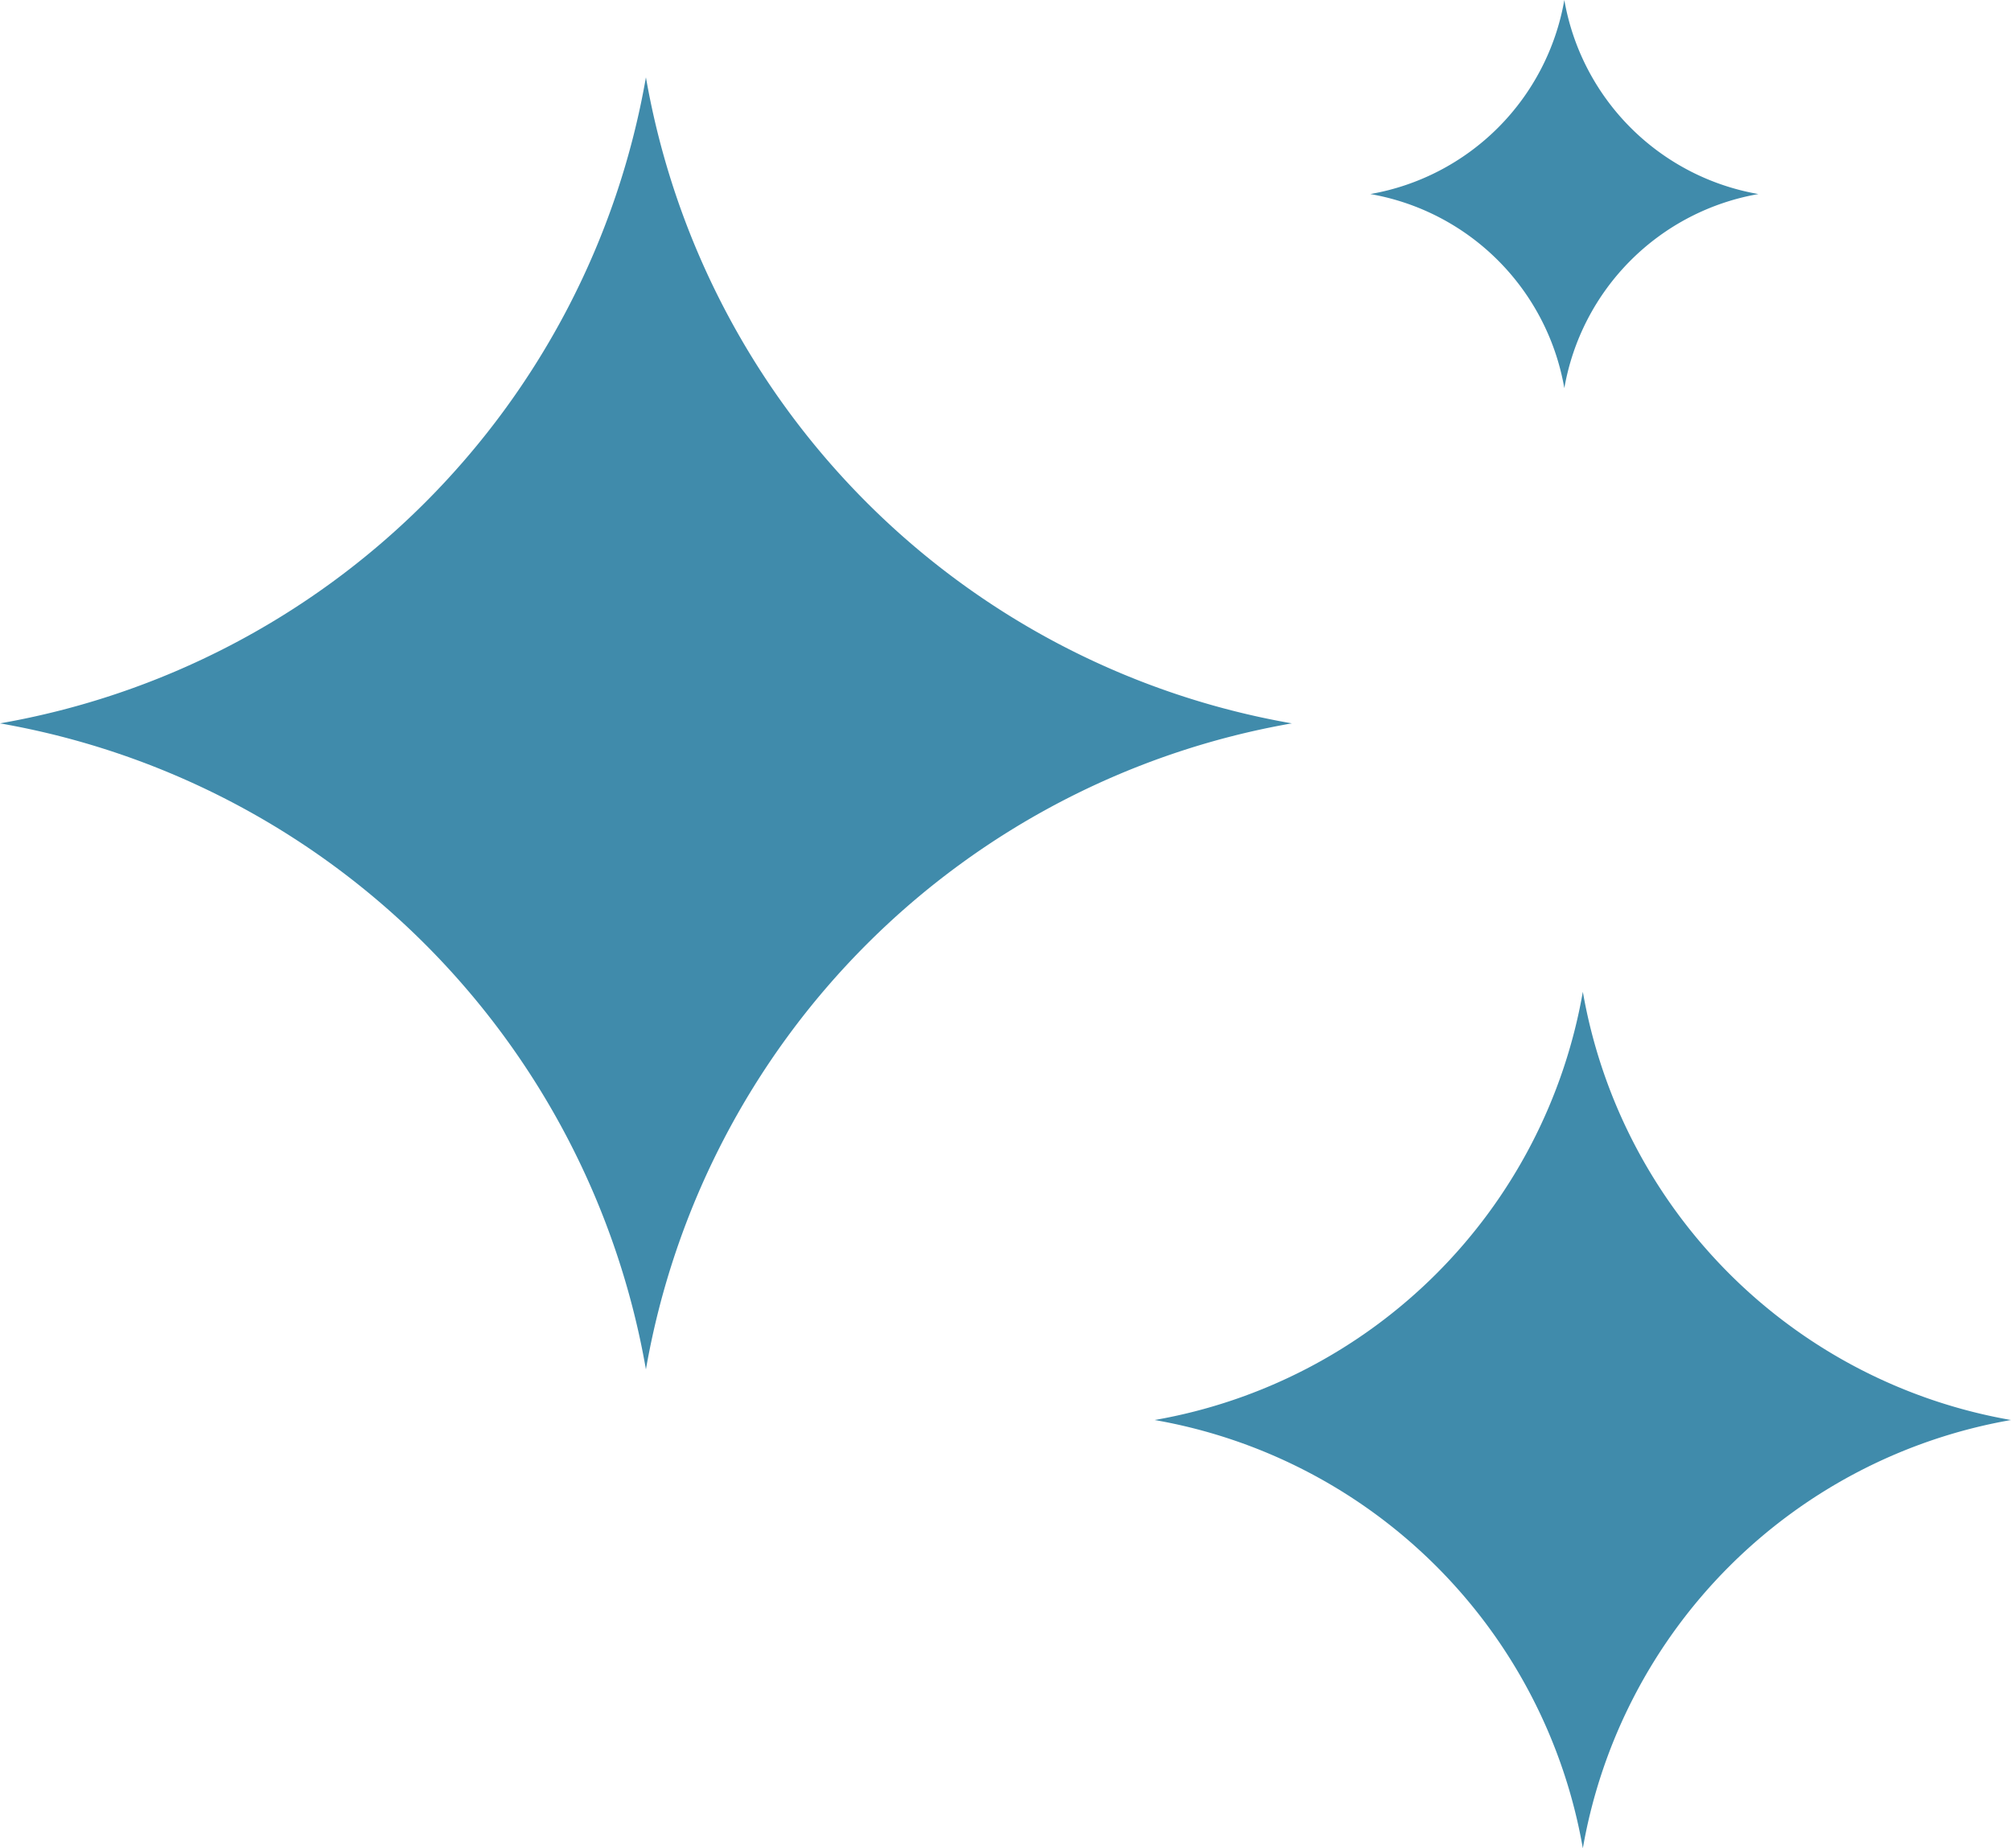
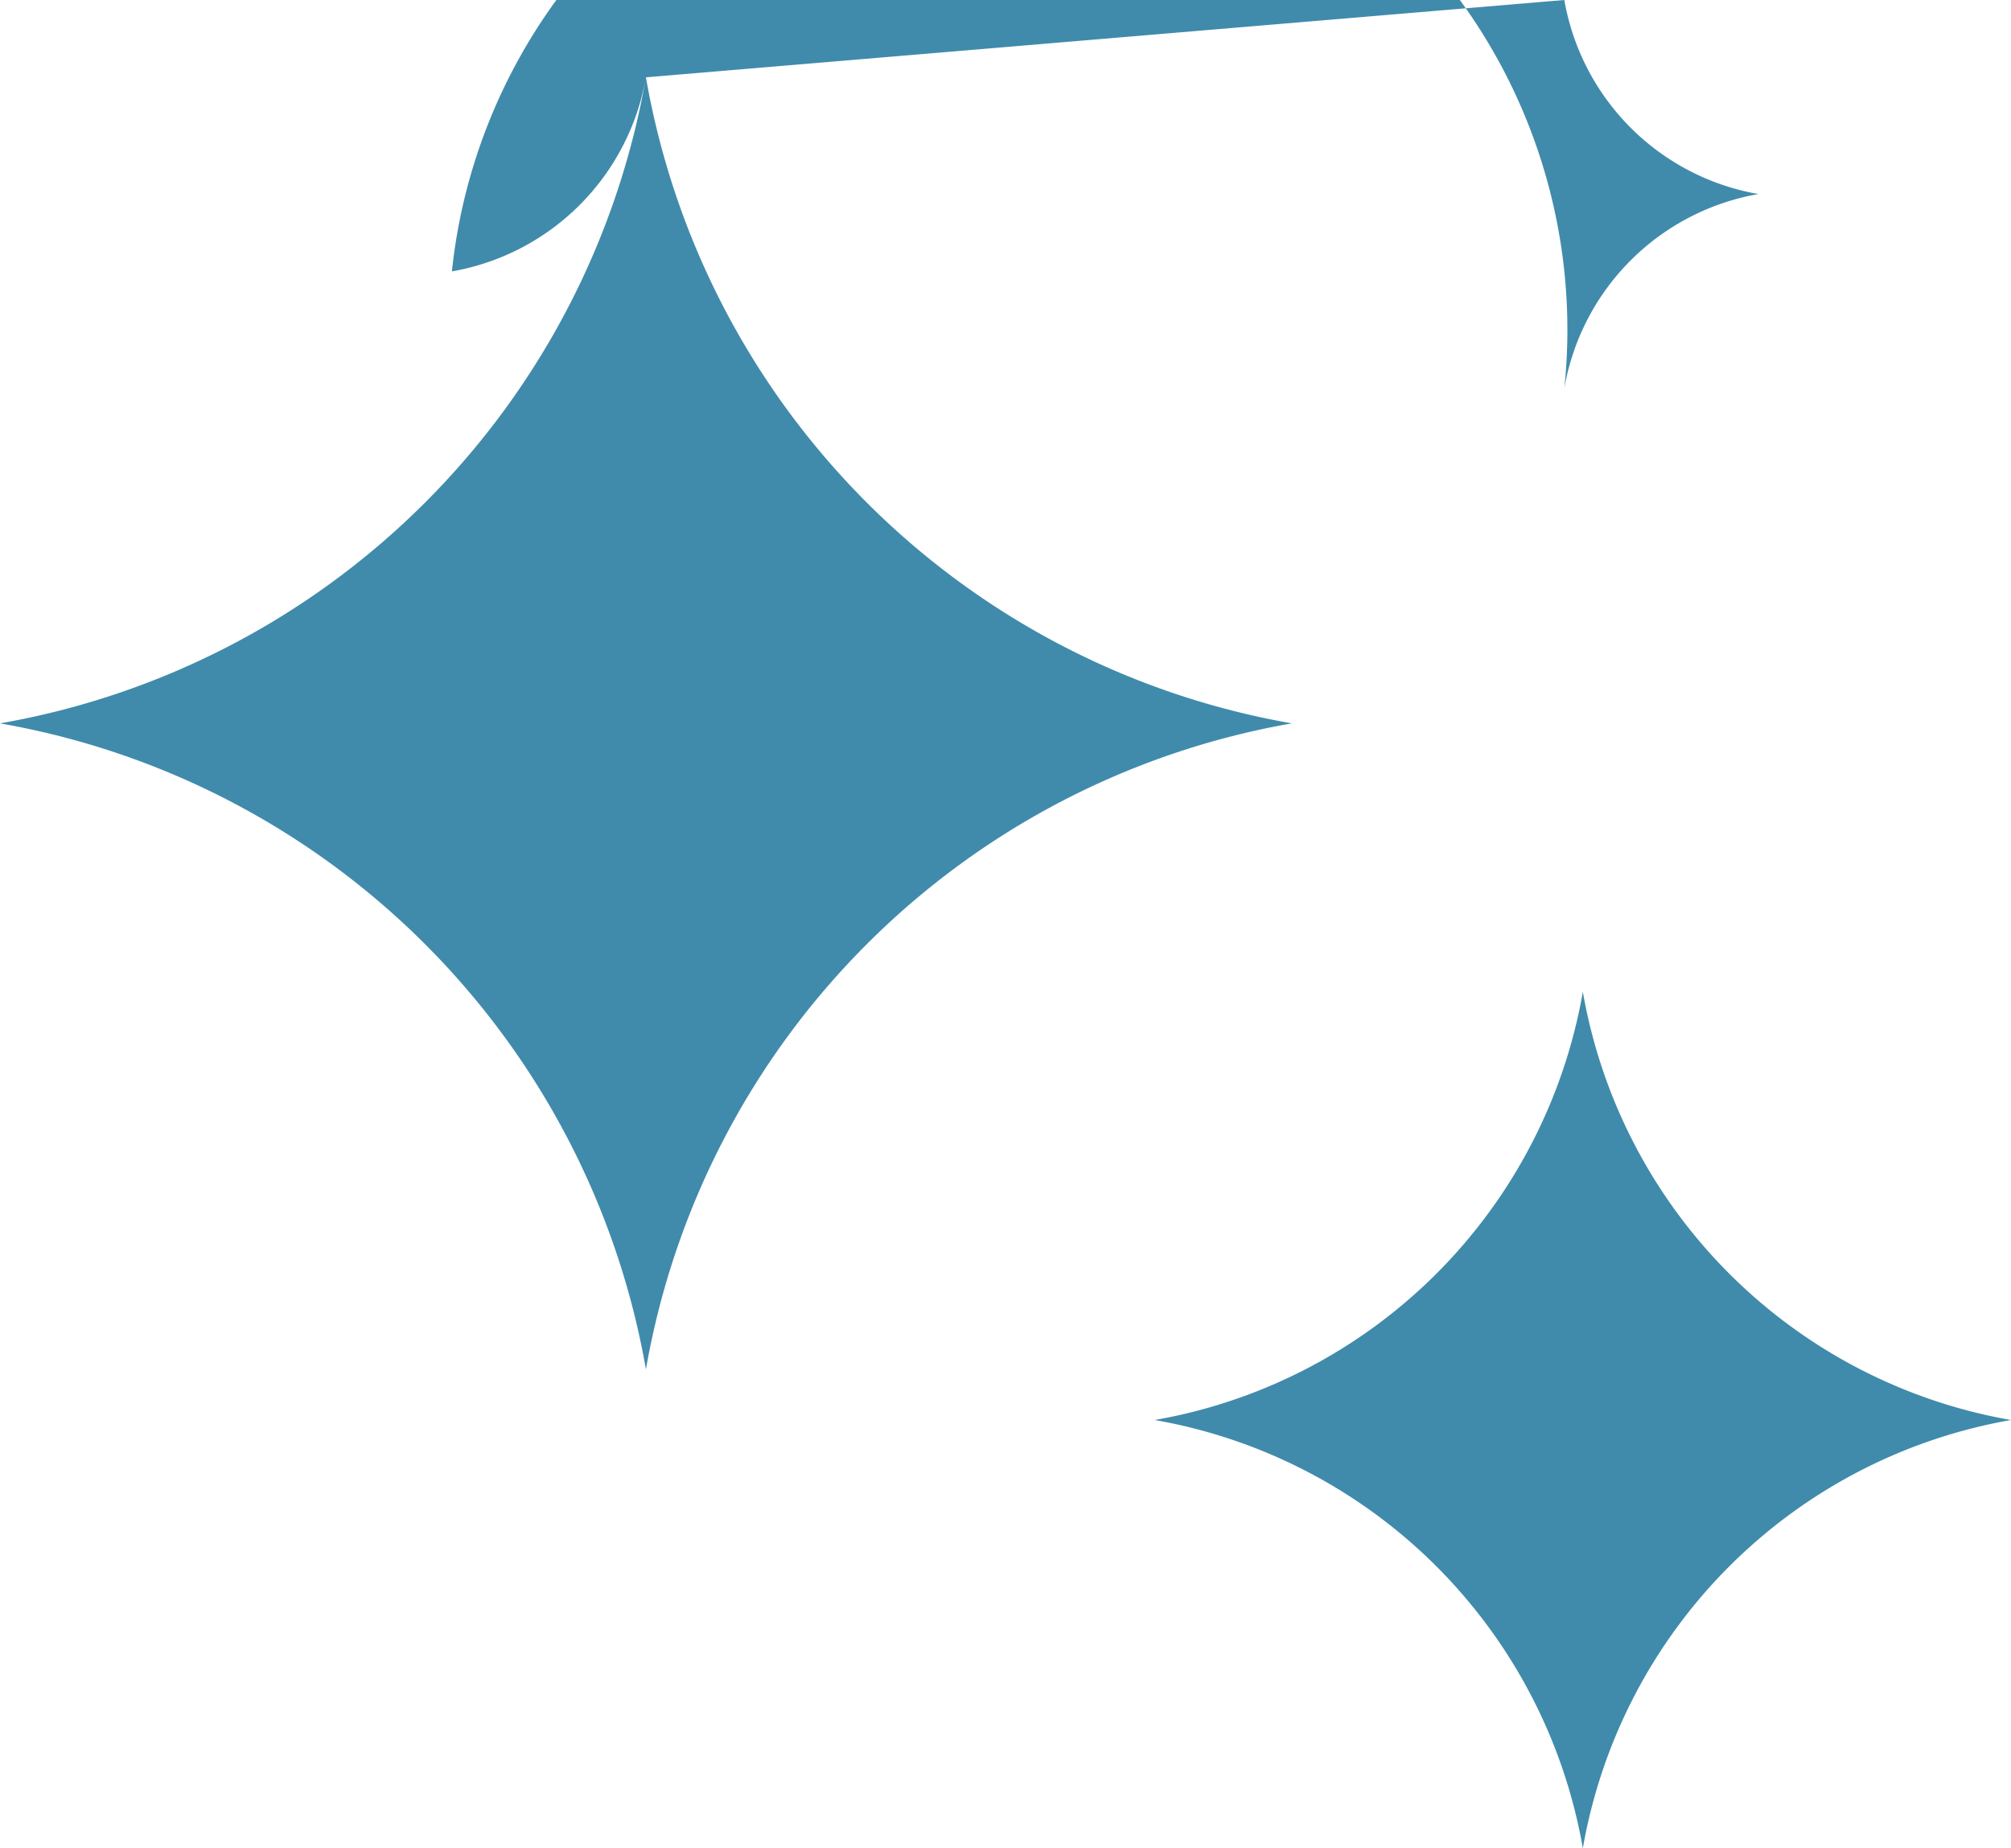
<svg xmlns="http://www.w3.org/2000/svg" viewBox="0 0 74.098 68.093">
-   <path d="M23.8 2.849A29.263 29.263 0 0 1 0 26.649a29.266 29.266 0 0 1 23.8 23.8 29.266 29.266 0 0 1 23.8-23.8 29.263 29.263 0 0 1-23.8-23.8ZM57.64 0a8.789 8.789 0 0 1-7.149 7.149A8.79 8.79 0 0 1 57.64 14.3a8.79 8.79 0 0 1 7.151-7.151A8.789 8.789 0 0 1 57.64 0ZM58.322 36.538a19.4 19.4 0 0 1-15.777 15.776 19.4 19.4 0 0 1 15.777 15.778 19.4 19.4 0 0 1 15.776-15.778 19.4 19.4 0 0 1-15.776-15.776Z" fill="#408bab" />
+   <path d="M23.8 2.849A29.263 29.263 0 0 1 0 26.649a29.266 29.266 0 0 1 23.8 23.8 29.266 29.266 0 0 1 23.8-23.8 29.263 29.263 0 0 1-23.8-23.8Za8.789 8.789 0 0 1-7.149 7.149A8.79 8.79 0 0 1 57.64 14.3a8.79 8.79 0 0 1 7.151-7.151A8.789 8.789 0 0 1 57.64 0ZM58.322 36.538a19.4 19.4 0 0 1-15.777 15.776 19.4 19.4 0 0 1 15.777 15.778 19.4 19.4 0 0 1 15.776-15.778 19.4 19.4 0 0 1-15.776-15.776Z" fill="#408bab" />
</svg>